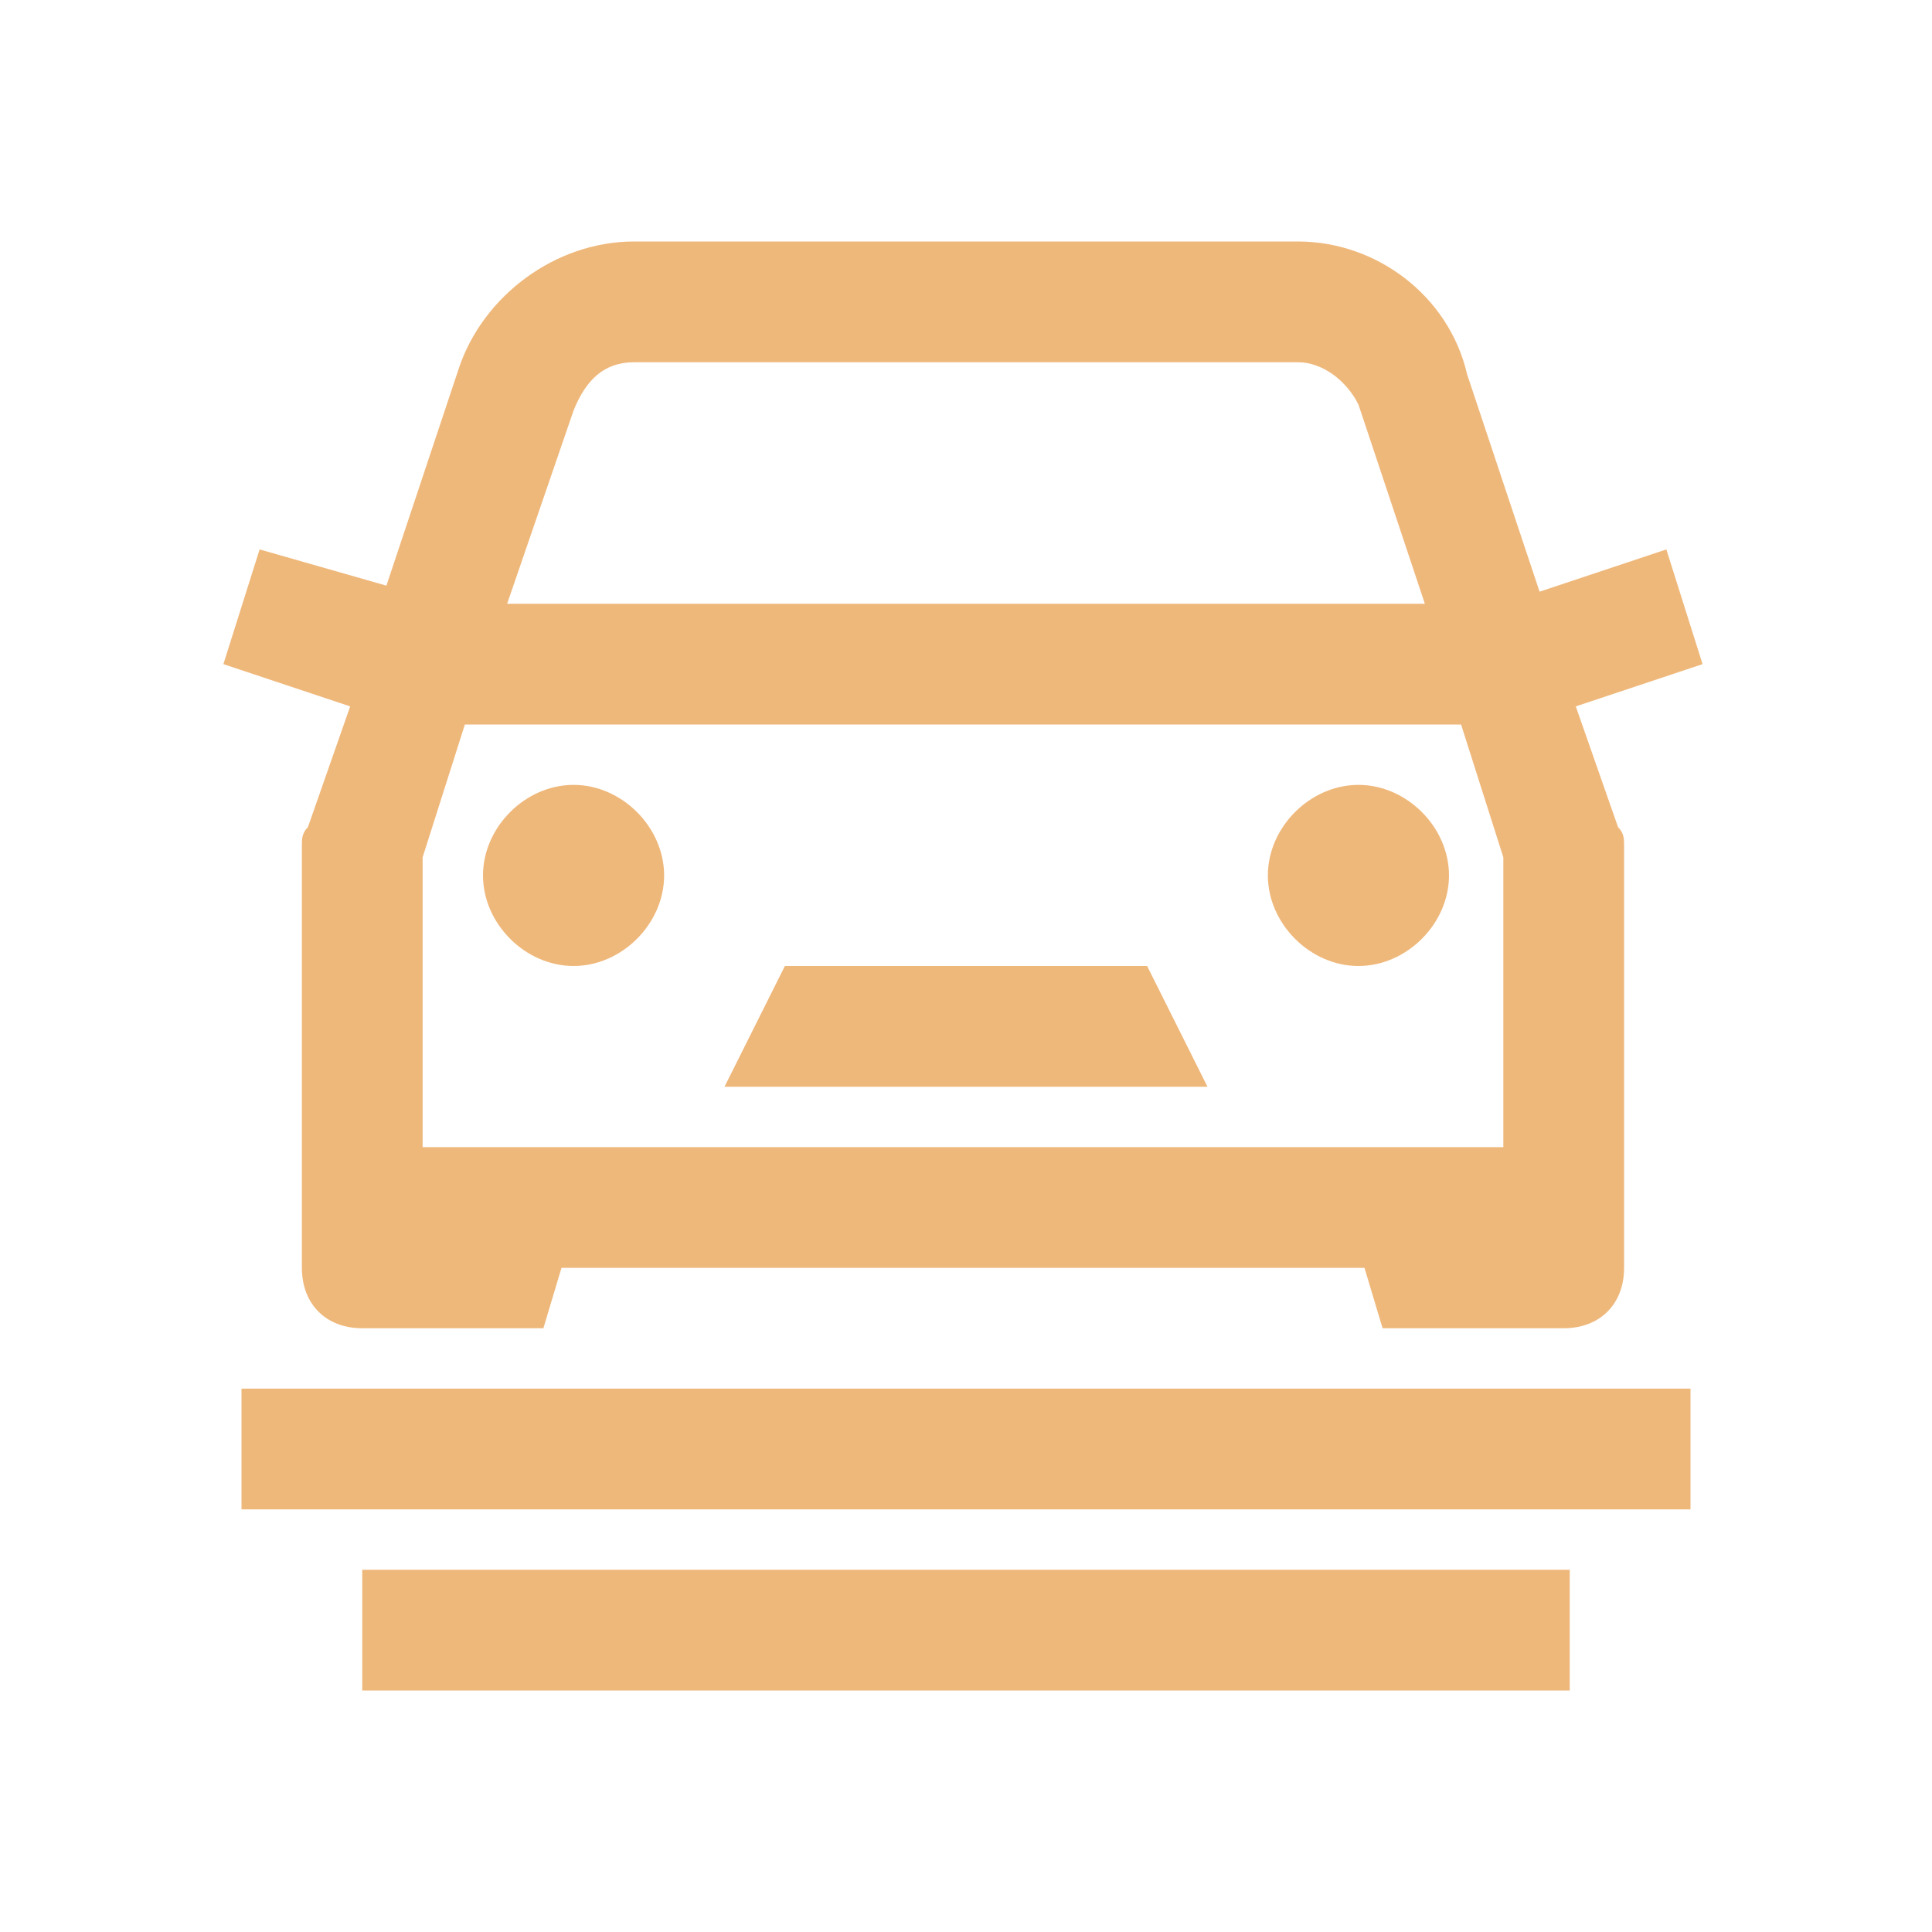
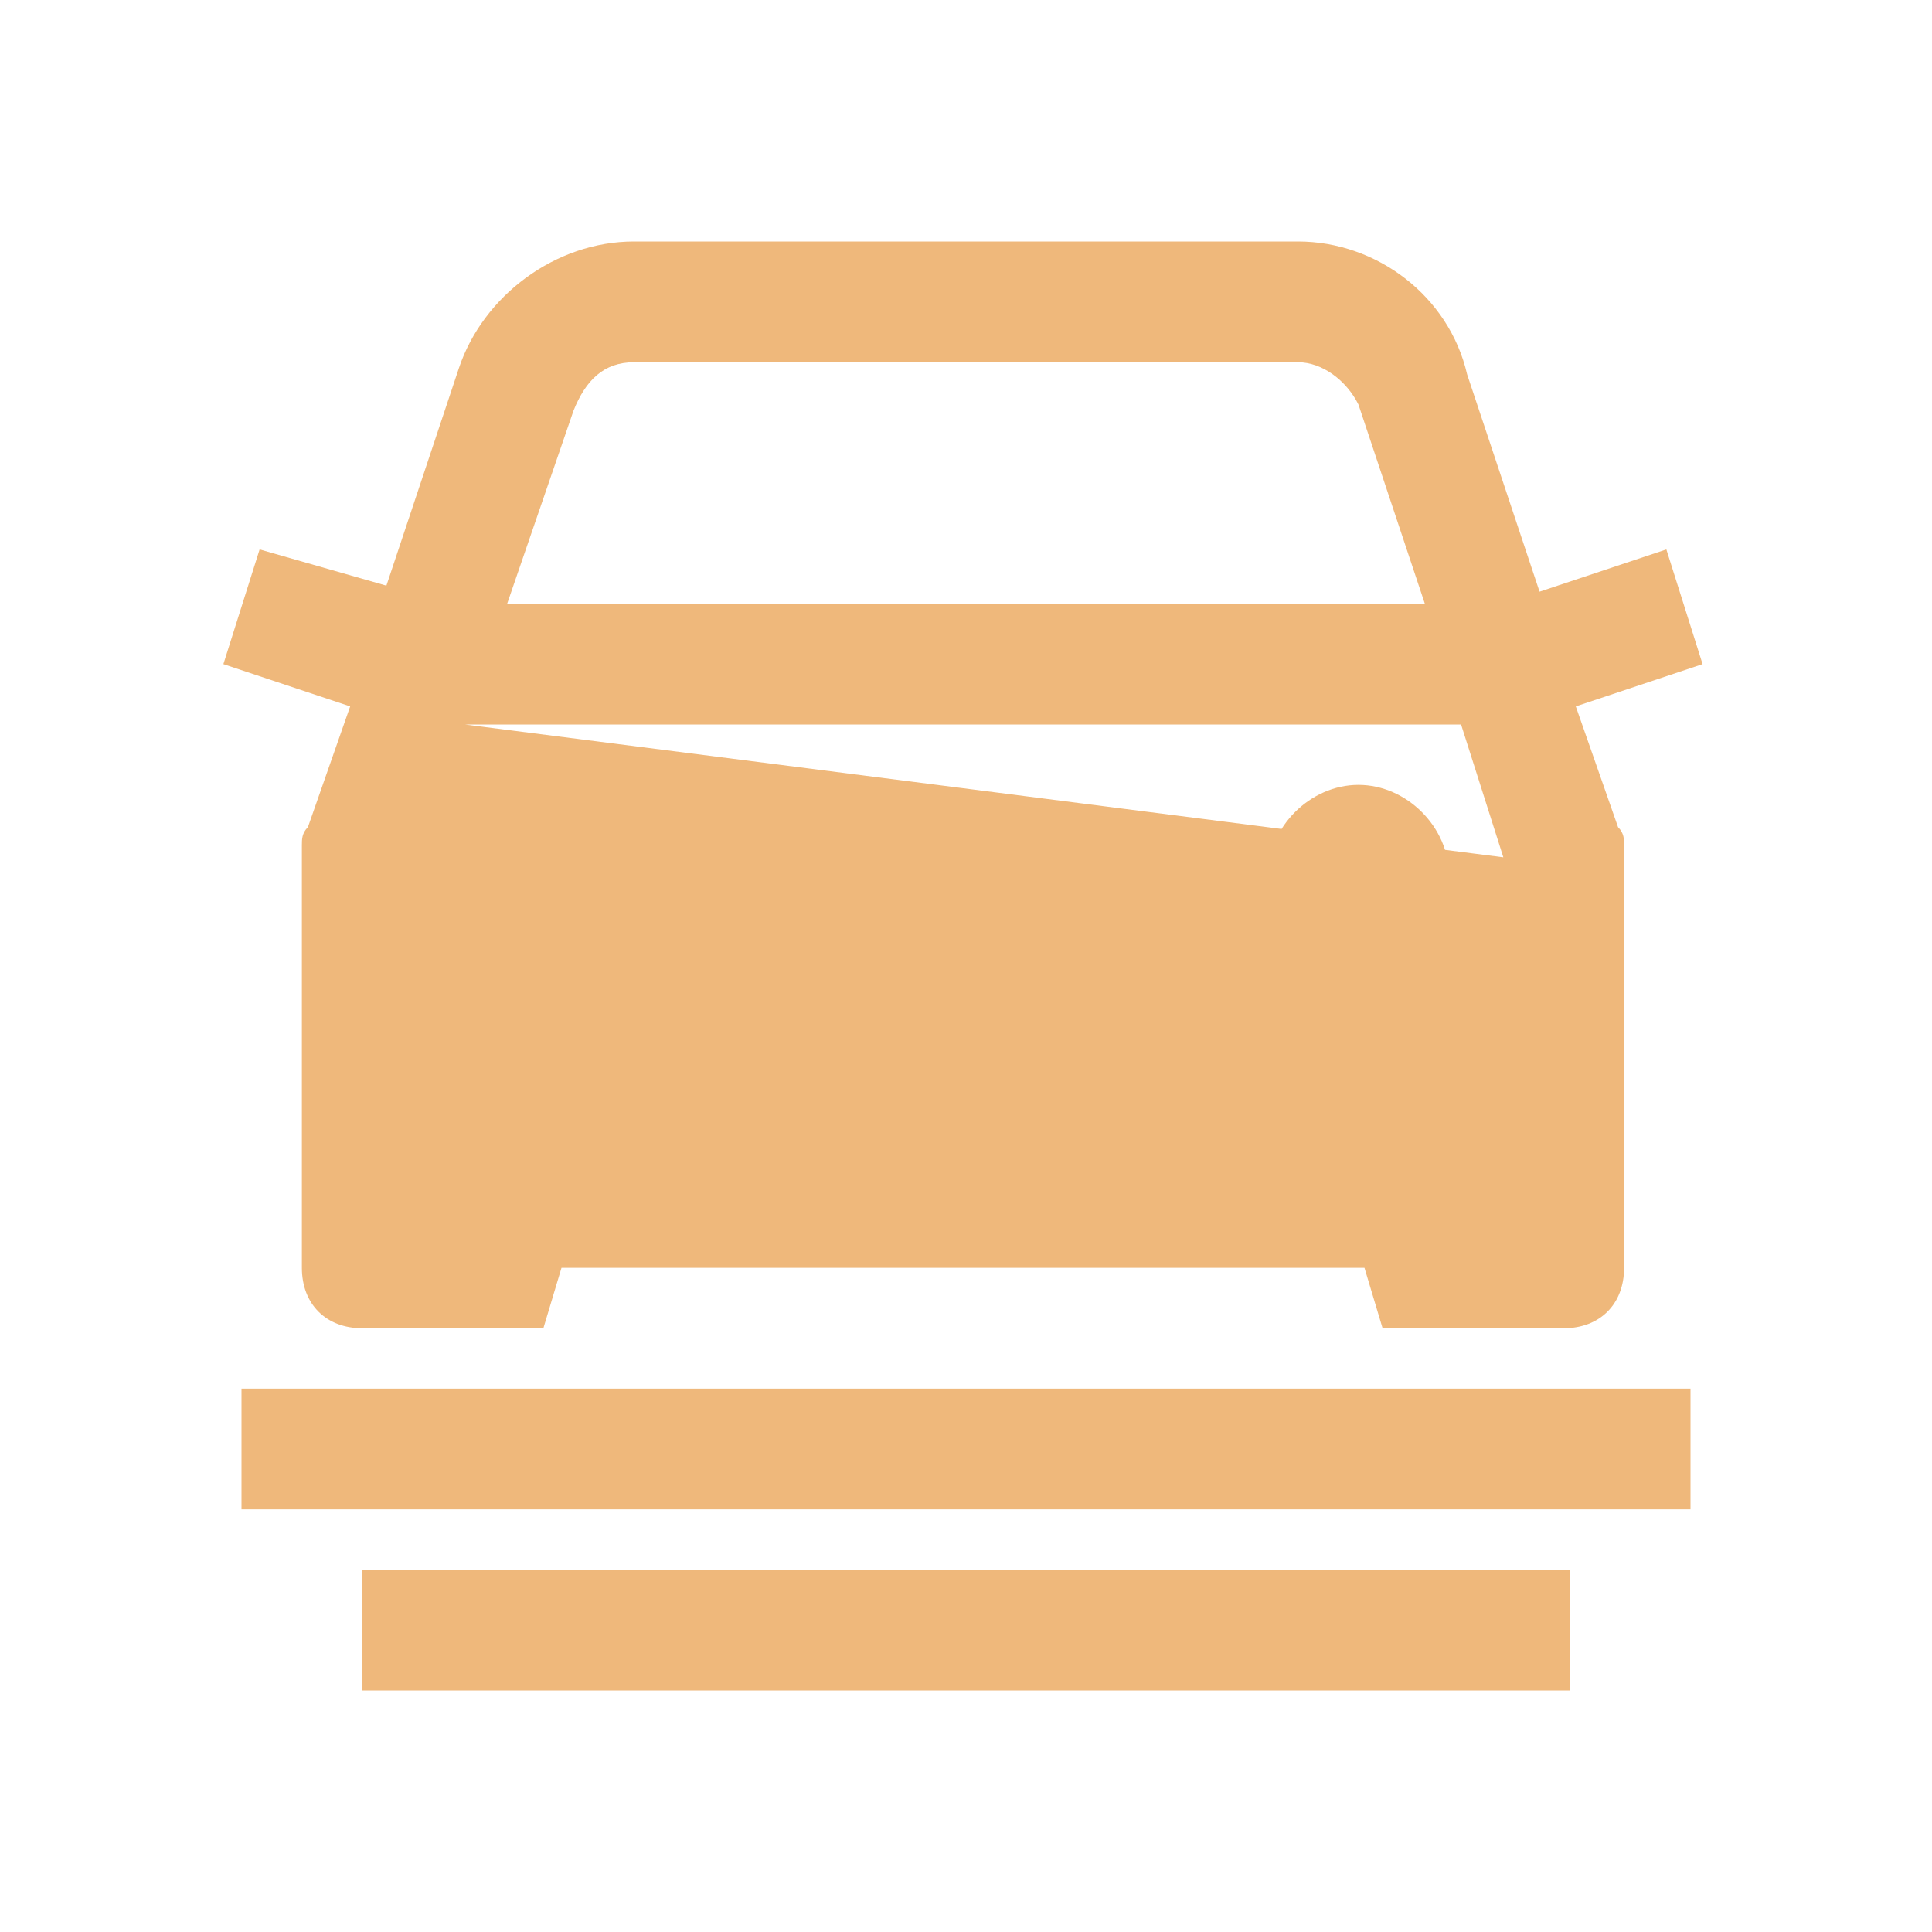
<svg xmlns="http://www.w3.org/2000/svg" version="1.1" id="Lag_1" x="0px" y="0px" width="32px" height="32px" viewBox="0 0 32 32" style="enable-background:new 0 0 32 32;" xml:space="preserve">
  <style type="text/css">
	.st0{fill:#EFB87B;}
</style>
  <g id="surface246147">
-     <path class="st0" d="M10.5,4C9.2,4,8,4.9,7.6,6.1L6.4,9.7L4.3,9.1l-0.6,1.9l2.1,0.7l-0.7,2C5,13.8,5,13.9,5,14v7c0,0.6,0.4,1,1,1h3   l0.3-1h13.3l0.3,1h3c0.6,0,1-0.4,1-1v-7c0-0.1,0-0.2-0.1-0.3l-0.7-2l2.1-0.7l-0.6-1.9l-2.1,0.7l-1.2-3.6v0C24,4.9,22.8,4,21.5,4   H10.5z M10.5,6h11c0.4,0,0.8,0.3,1,0.7c0,0,0,0,0,0l1.1,3.3H8.4l1.1-3.2c0,0,0,0,0,0C9.7,6.3,10,6,10.5,6z M7.7,12h16.5l0.7,2.2V19   H7v-4.8L7.7,12z M9.5,13C8.7,13,8,13.7,8,14.5S8.7,16,9.5,16s1.5-0.7,1.5-1.5S10.3,13,9.5,13z M22.5,13c-0.8,0-1.5,0.7-1.5,1.5   s0.7,1.5,1.5,1.5s1.5-0.7,1.5-1.5S23.3,13,22.5,13z M13,16l-1,2h8l-1-2H13z M4,23v2h24v-2H4z M6,26v2h20v-2H6z" />
+     <path class="st0" d="M10.5,4C9.2,4,8,4.9,7.6,6.1L6.4,9.7L4.3,9.1l-0.6,1.9l2.1,0.7l-0.7,2C5,13.8,5,13.9,5,14v7c0,0.6,0.4,1,1,1h3   l0.3-1h13.3l0.3,1h3c0.6,0,1-0.4,1-1v-7c0-0.1,0-0.2-0.1-0.3l-0.7-2l2.1-0.7l-0.6-1.9l-2.1,0.7l-1.2-3.6v0C24,4.9,22.8,4,21.5,4   H10.5z M10.5,6h11c0.4,0,0.8,0.3,1,0.7c0,0,0,0,0,0l1.1,3.3H8.4l1.1-3.2c0,0,0,0,0,0C9.7,6.3,10,6,10.5,6z M7.7,12h16.5l0.7,2.2V19   v-4.8L7.7,12z M9.5,13C8.7,13,8,13.7,8,14.5S8.7,16,9.5,16s1.5-0.7,1.5-1.5S10.3,13,9.5,13z M22.5,13c-0.8,0-1.5,0.7-1.5,1.5   s0.7,1.5,1.5,1.5s1.5-0.7,1.5-1.5S23.3,13,22.5,13z M13,16l-1,2h8l-1-2H13z M4,23v2h24v-2H4z M6,26v2h20v-2H6z" />
  </g>
</svg>